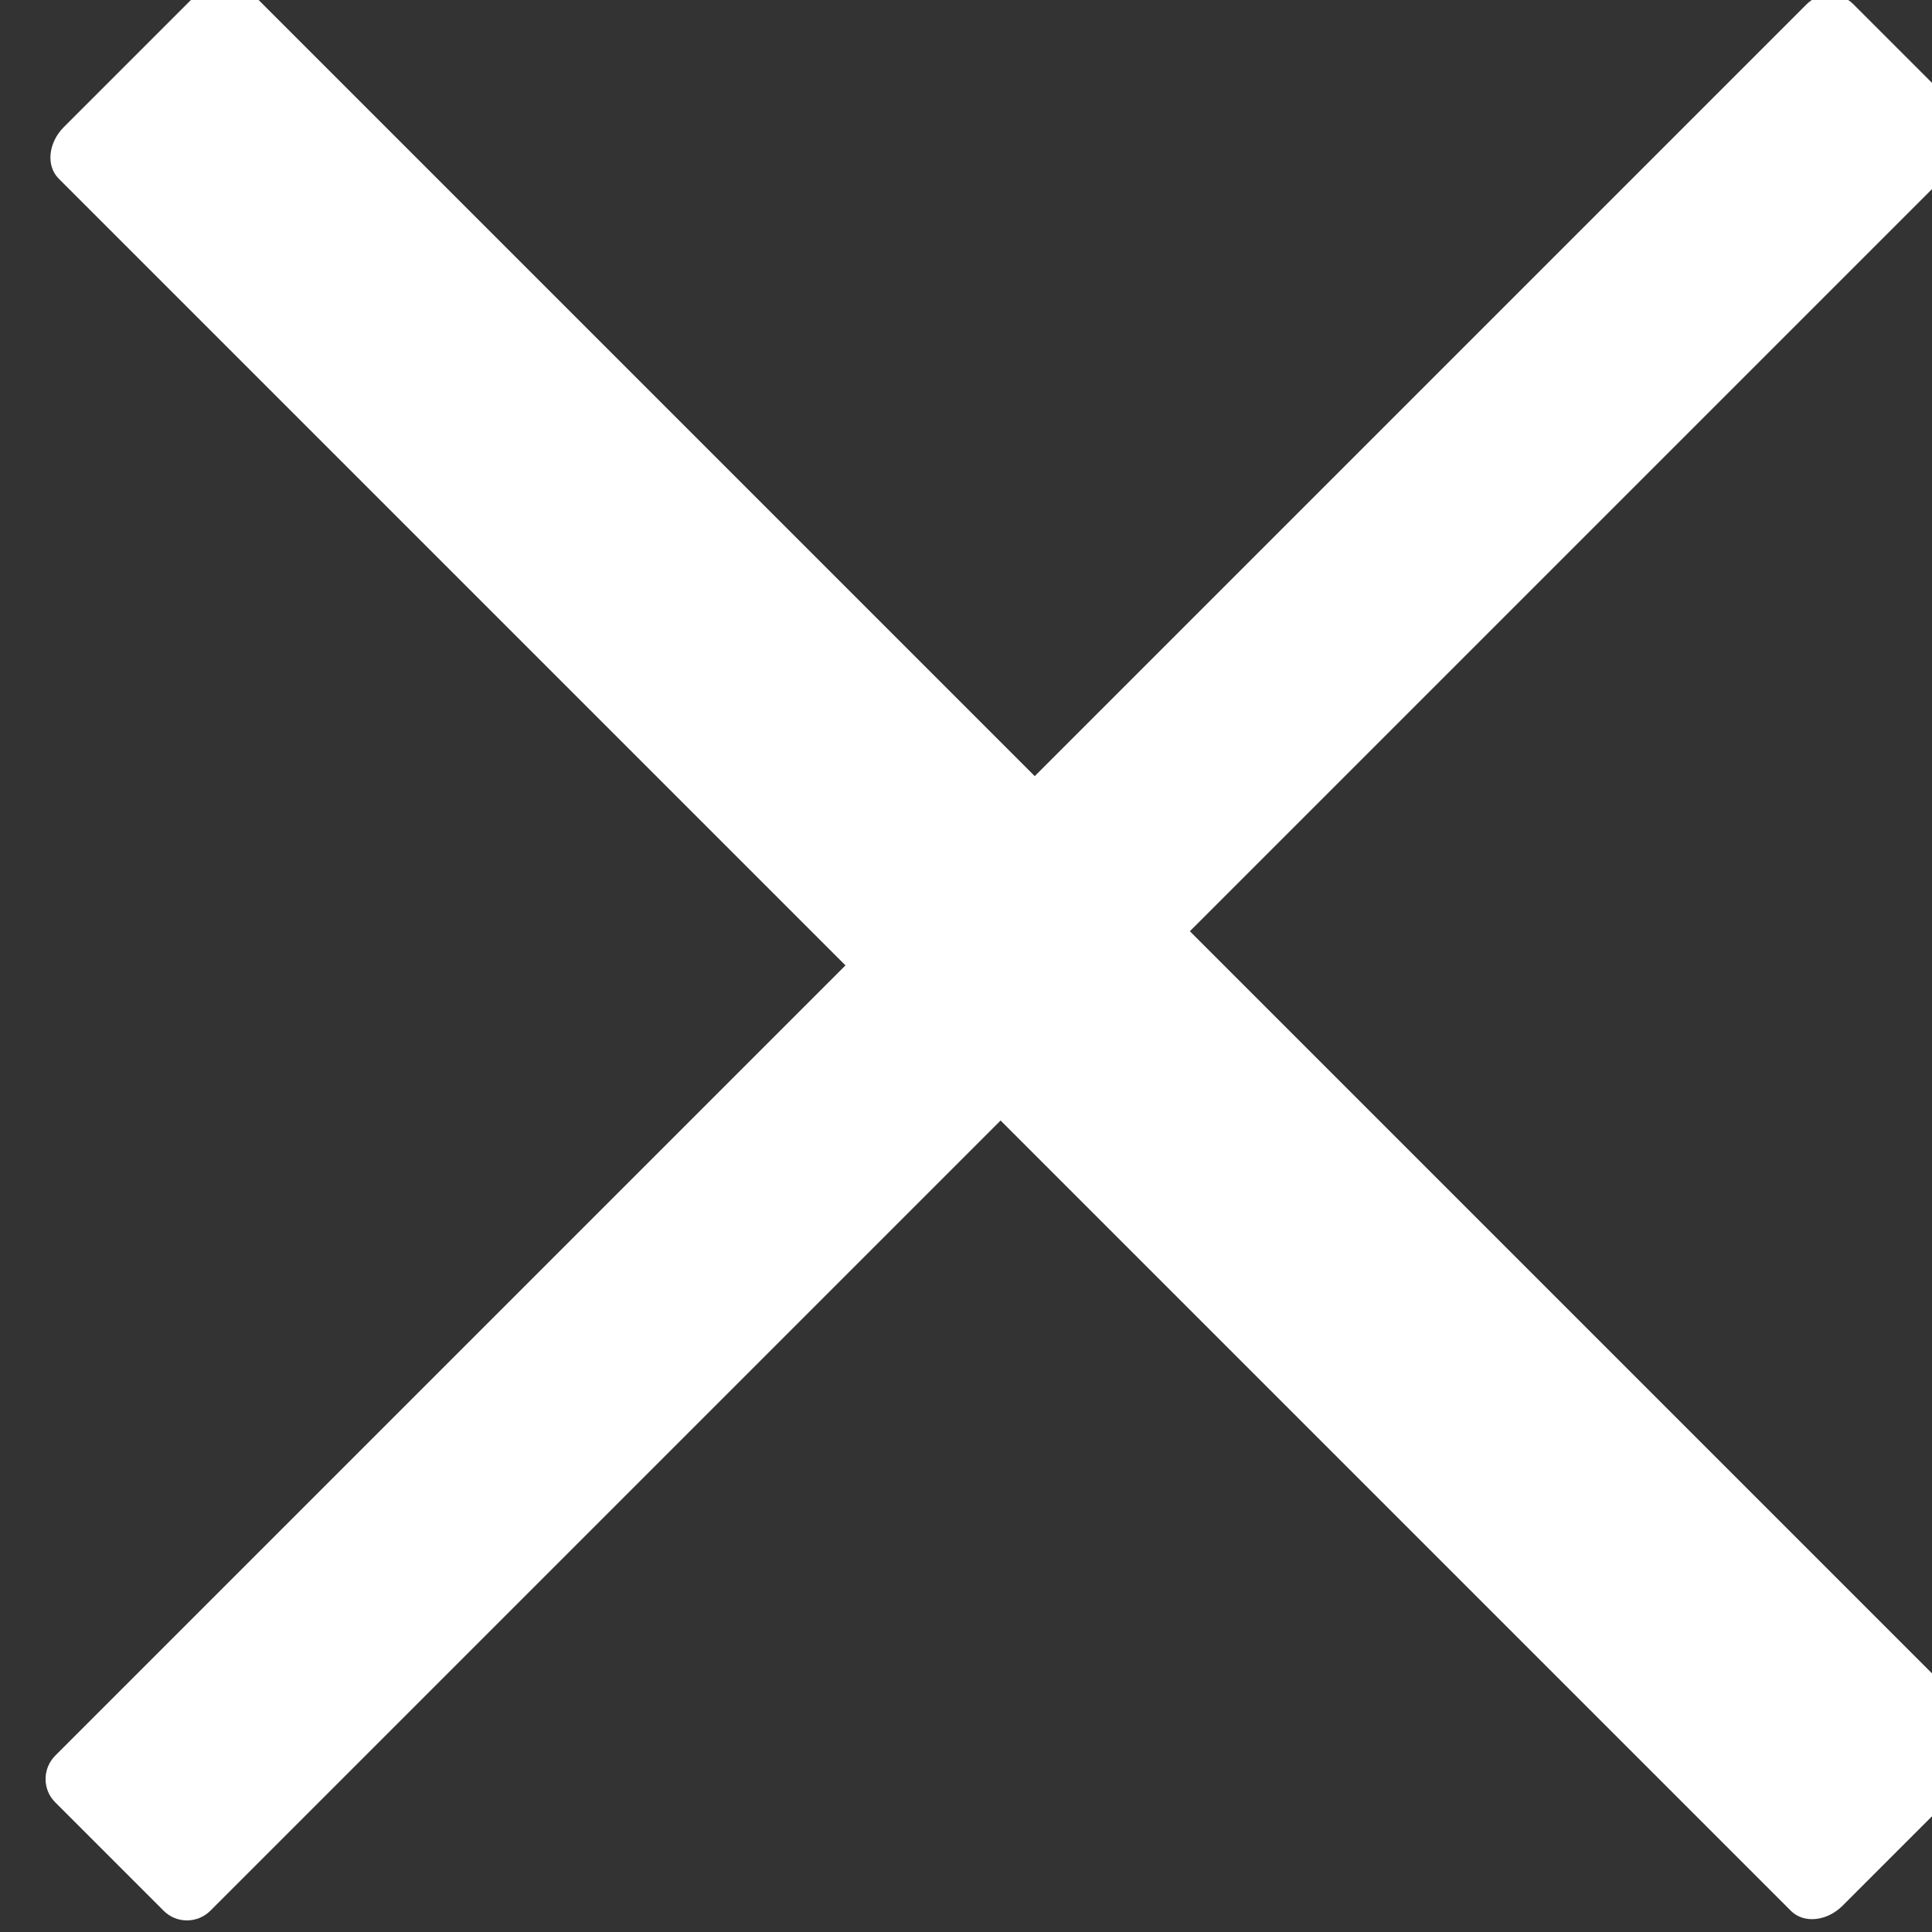
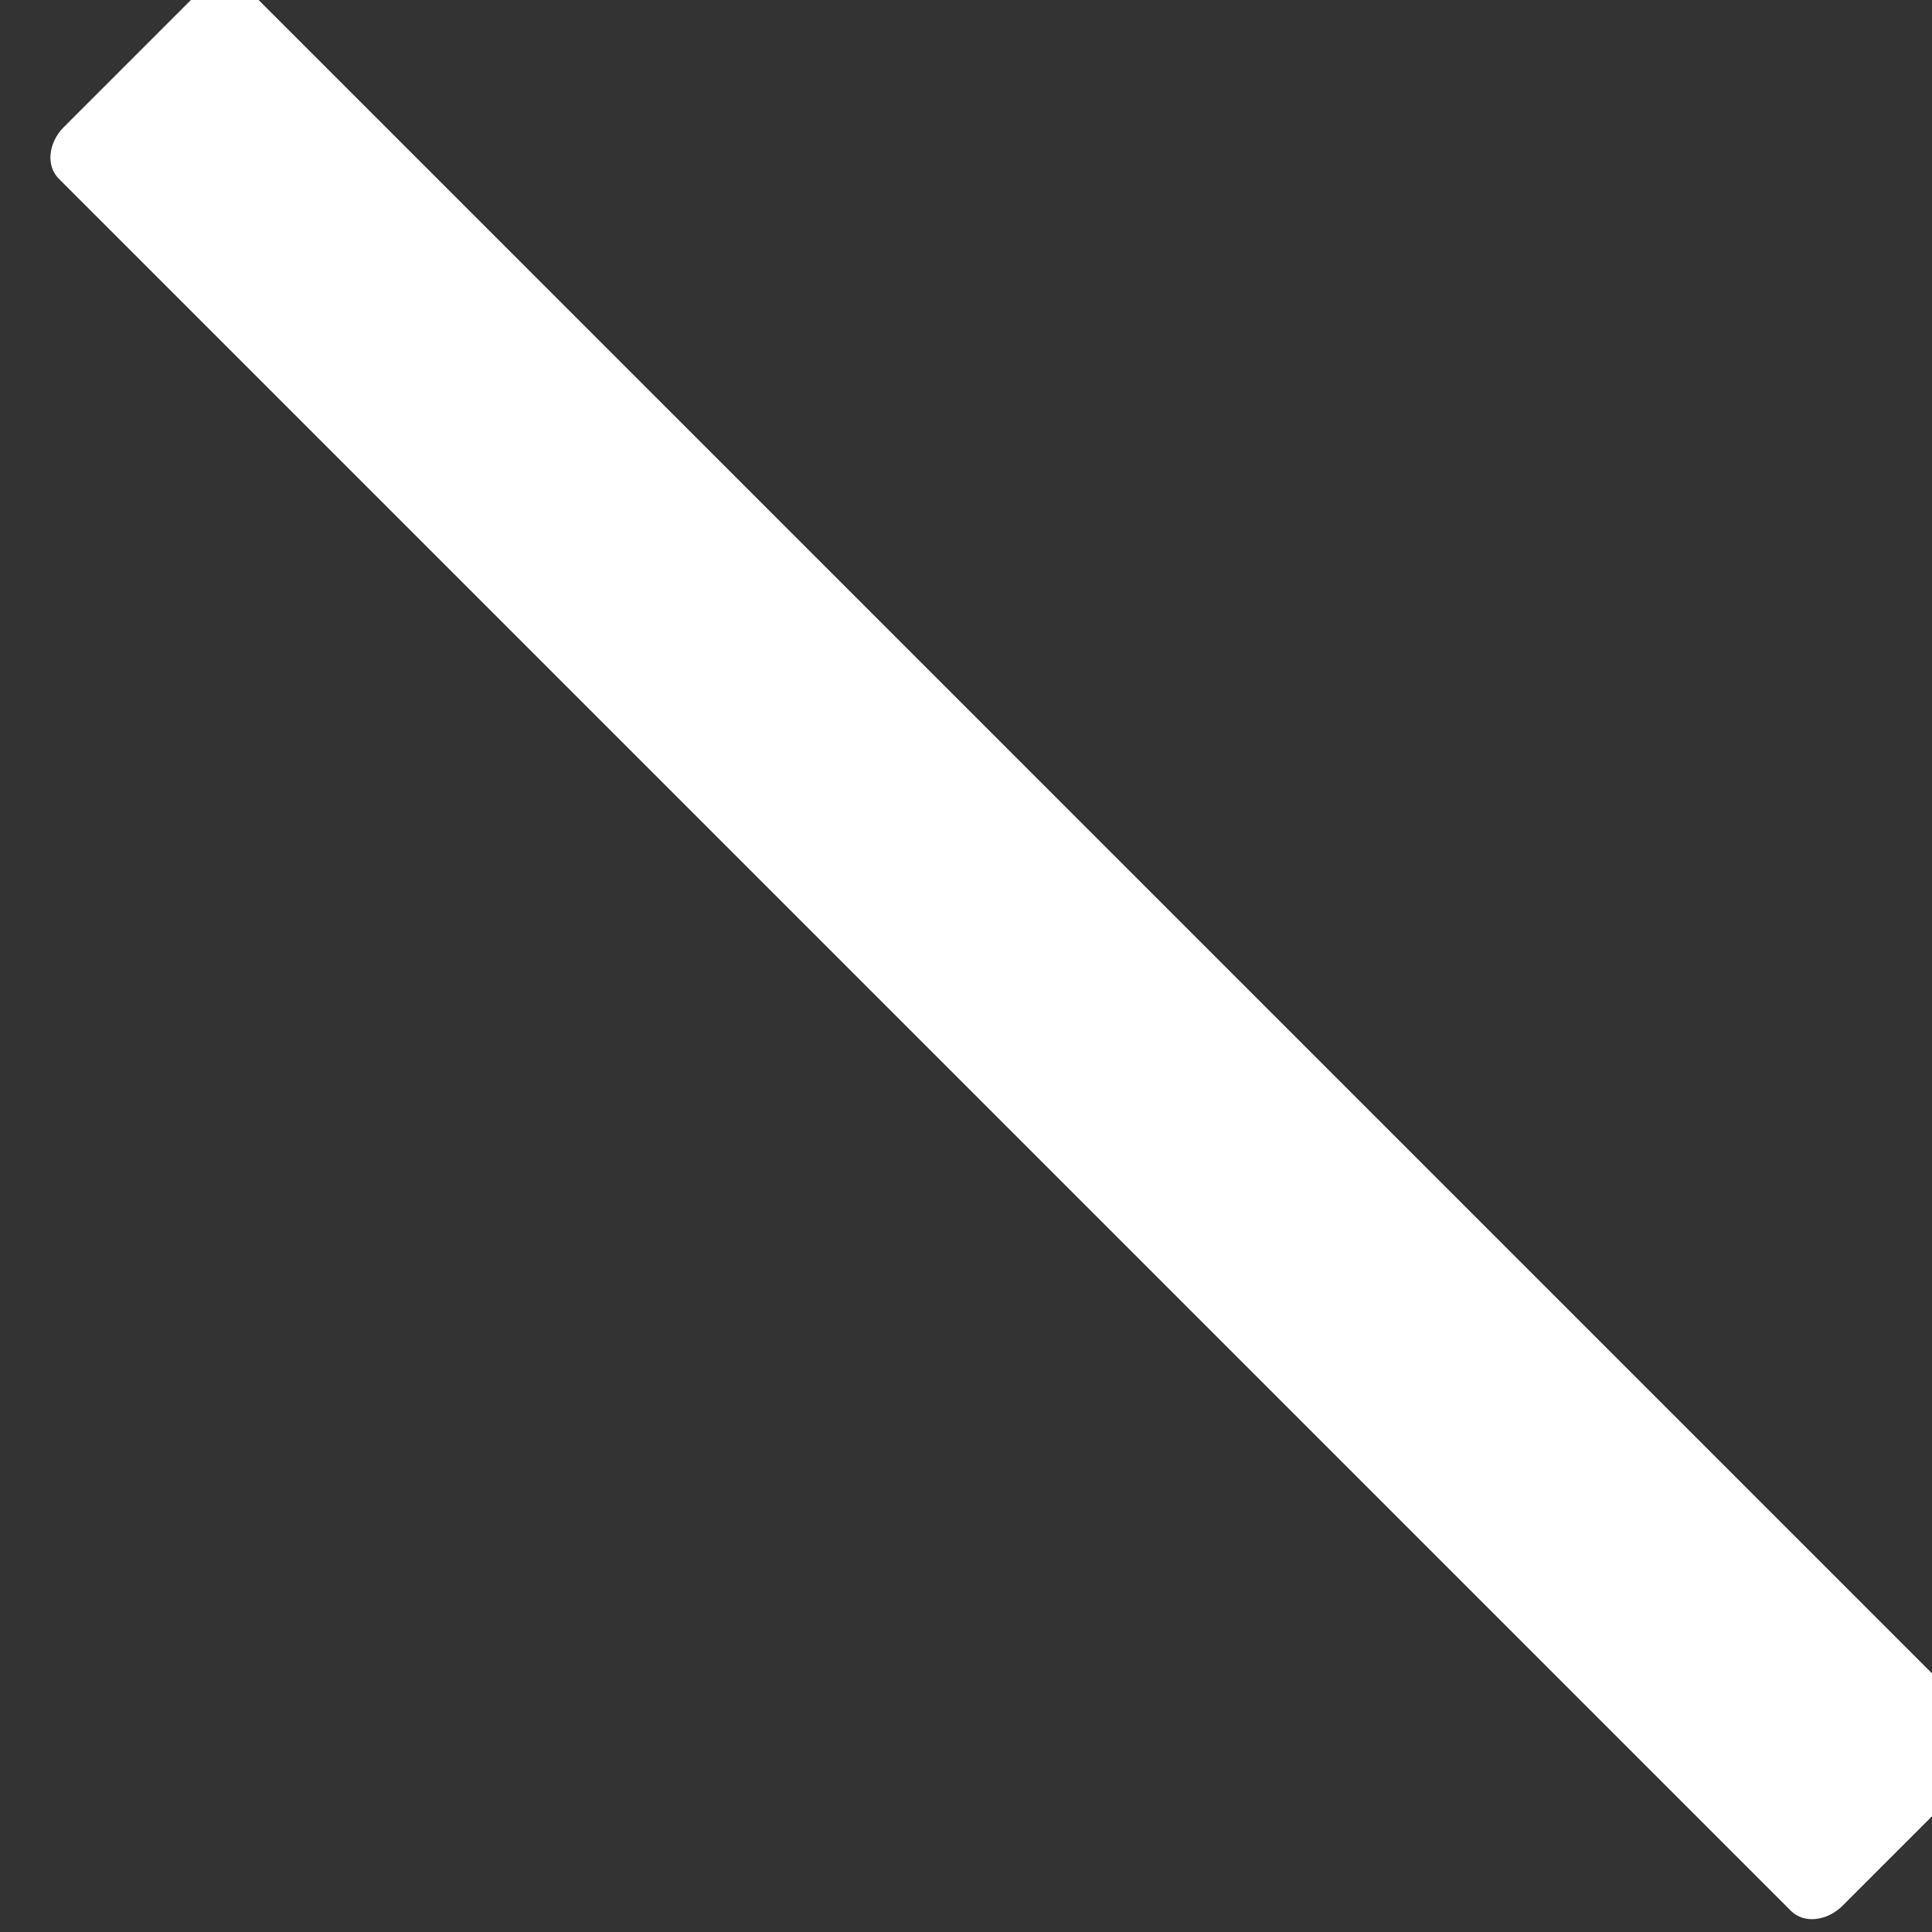
<svg xmlns="http://www.w3.org/2000/svg" width="100%" height="100%" viewBox="0 0 20 20" version="1.1" xml:space="preserve" style="fill-rule:evenodd;clip-rule:evenodd;stroke-linejoin:round;stroke-miterlimit:2;">
  <rect x="0" y="0" width="20" height="20" fill="#333333" stroke="none" />
  <g transform="matrix(1,0,0,1,-1090.14,-246.141)">
    <g transform="matrix(1.622,0,0,1.622,-648.108,-408.865)">
      <g transform="matrix(0.019,-0.019,0.015,0.015,1065.05,411.473)">
-         <path d="M686,360.9C686,355.436 682.47,351 678.122,351L89.878,351C85.53,351 82,355.436 82,360.9L82,407.1C82,412.564 85.53,417 89.878,417L678.122,417C682.47,417 686,412.564 686,407.1L686,360.9Z" style="fill:white;" />
-       </g>
+         </g>
      <g transform="matrix(0.002,-0.002,0.172,0.172,1011.36,344.61)">
        <path d="M686,351.861C686,351.386 645.403,351 595.4,351L172.6,351C122.597,351 82,351.386 82,351.861L82,416.139C82,416.614 122.597,417 172.6,417L595.4,417C645.403,417 686,416.614 686,416.139L686,351.861Z" style="fill:white;" />
      </g>
    </g>
  </g>
</svg>